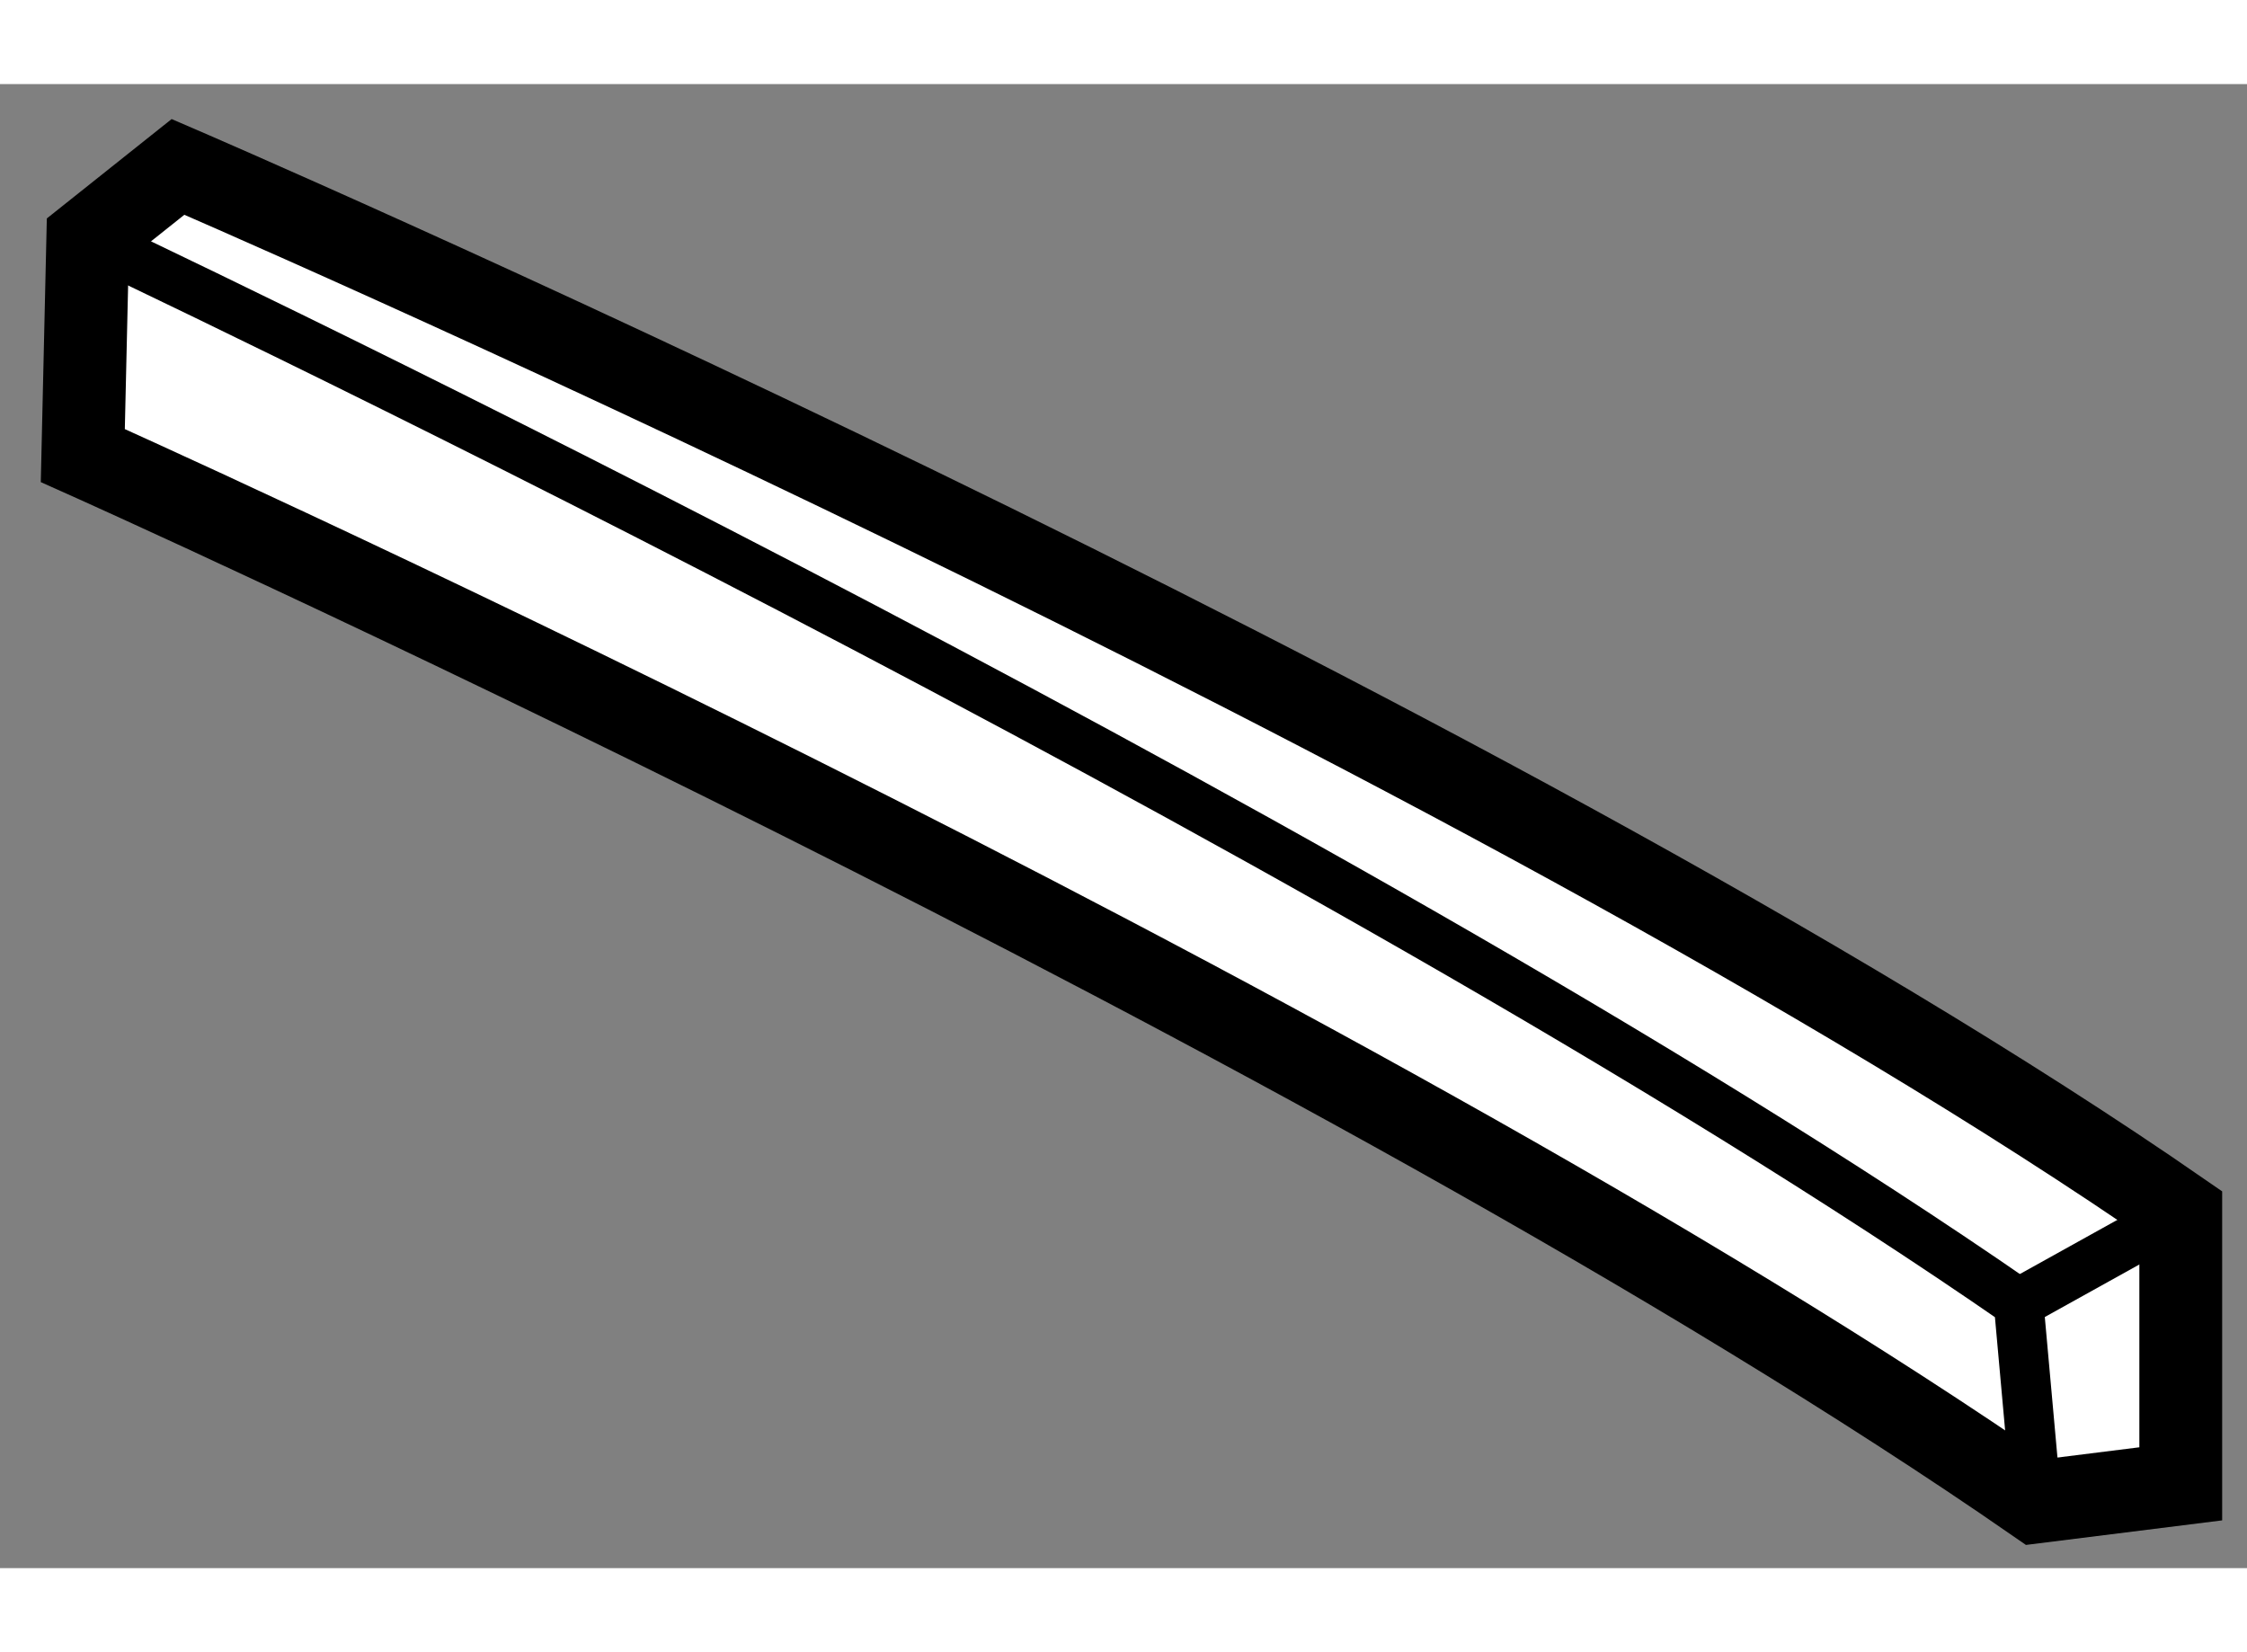
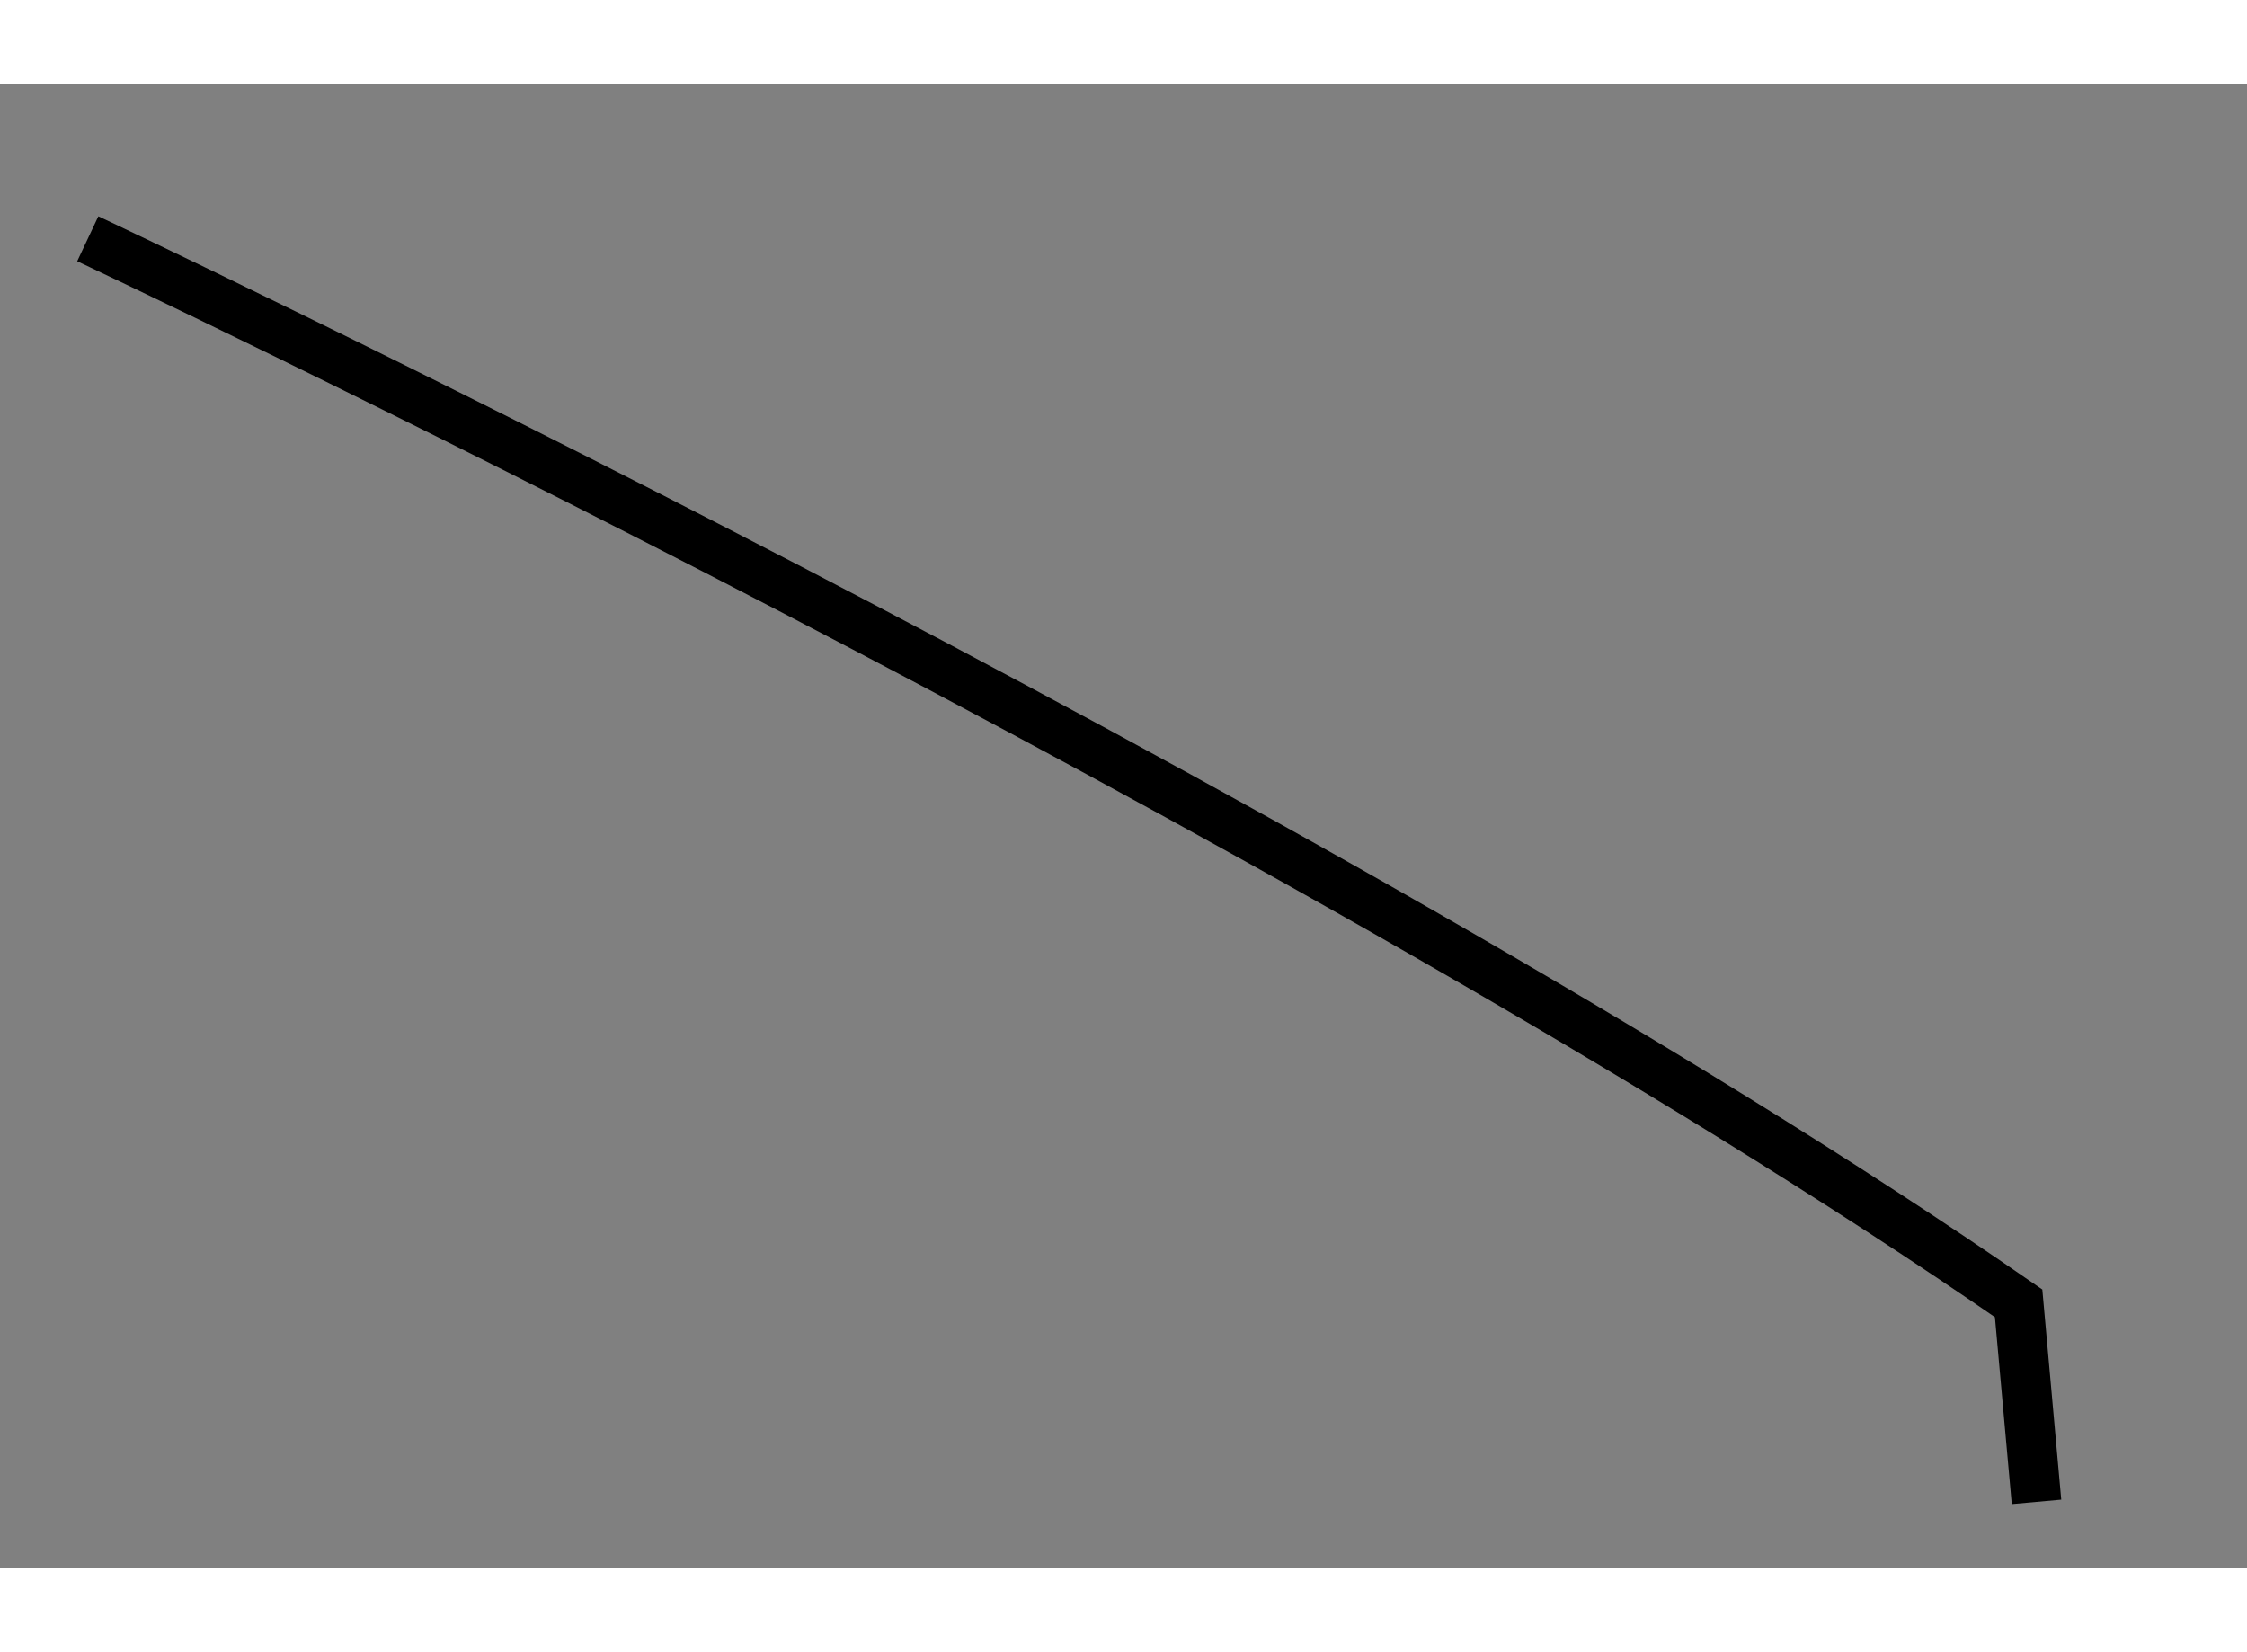
<svg xmlns="http://www.w3.org/2000/svg" version="1.1" x="0px" y="0px" width="244.8px" height="180px" viewBox="58.771 105.376 13.568 8.961" enable-background="new 0 0 244.8 180" xml:space="preserve">
  <rect x="58.771" y="105.376" width="13.568" height="8.961" fill="#808080" stroke="none" />
  <g>
-     <path fill="#FFFFFF" stroke="#000000" stroke-width="0.5" d="M71.068,113.937c-4.248-2.943-11.797-6.318-11.797-6.318l0.03-1.309    l0.545-0.434c0,0,7.846,3.377,12.093,6.317v1.635L71.068,113.937z" />
    <path fill="none" stroke="#000000" stroke-width="0.3" d="M59.301,106.31c0,0,7.409,3.486,11.659,6.428l0.108,1.199" />
-     <line fill="none" stroke="#000000" stroke-width="0.3" x1="70.96" y1="112.737" x2="71.939" y2="112.193" />
  </g>
</svg>